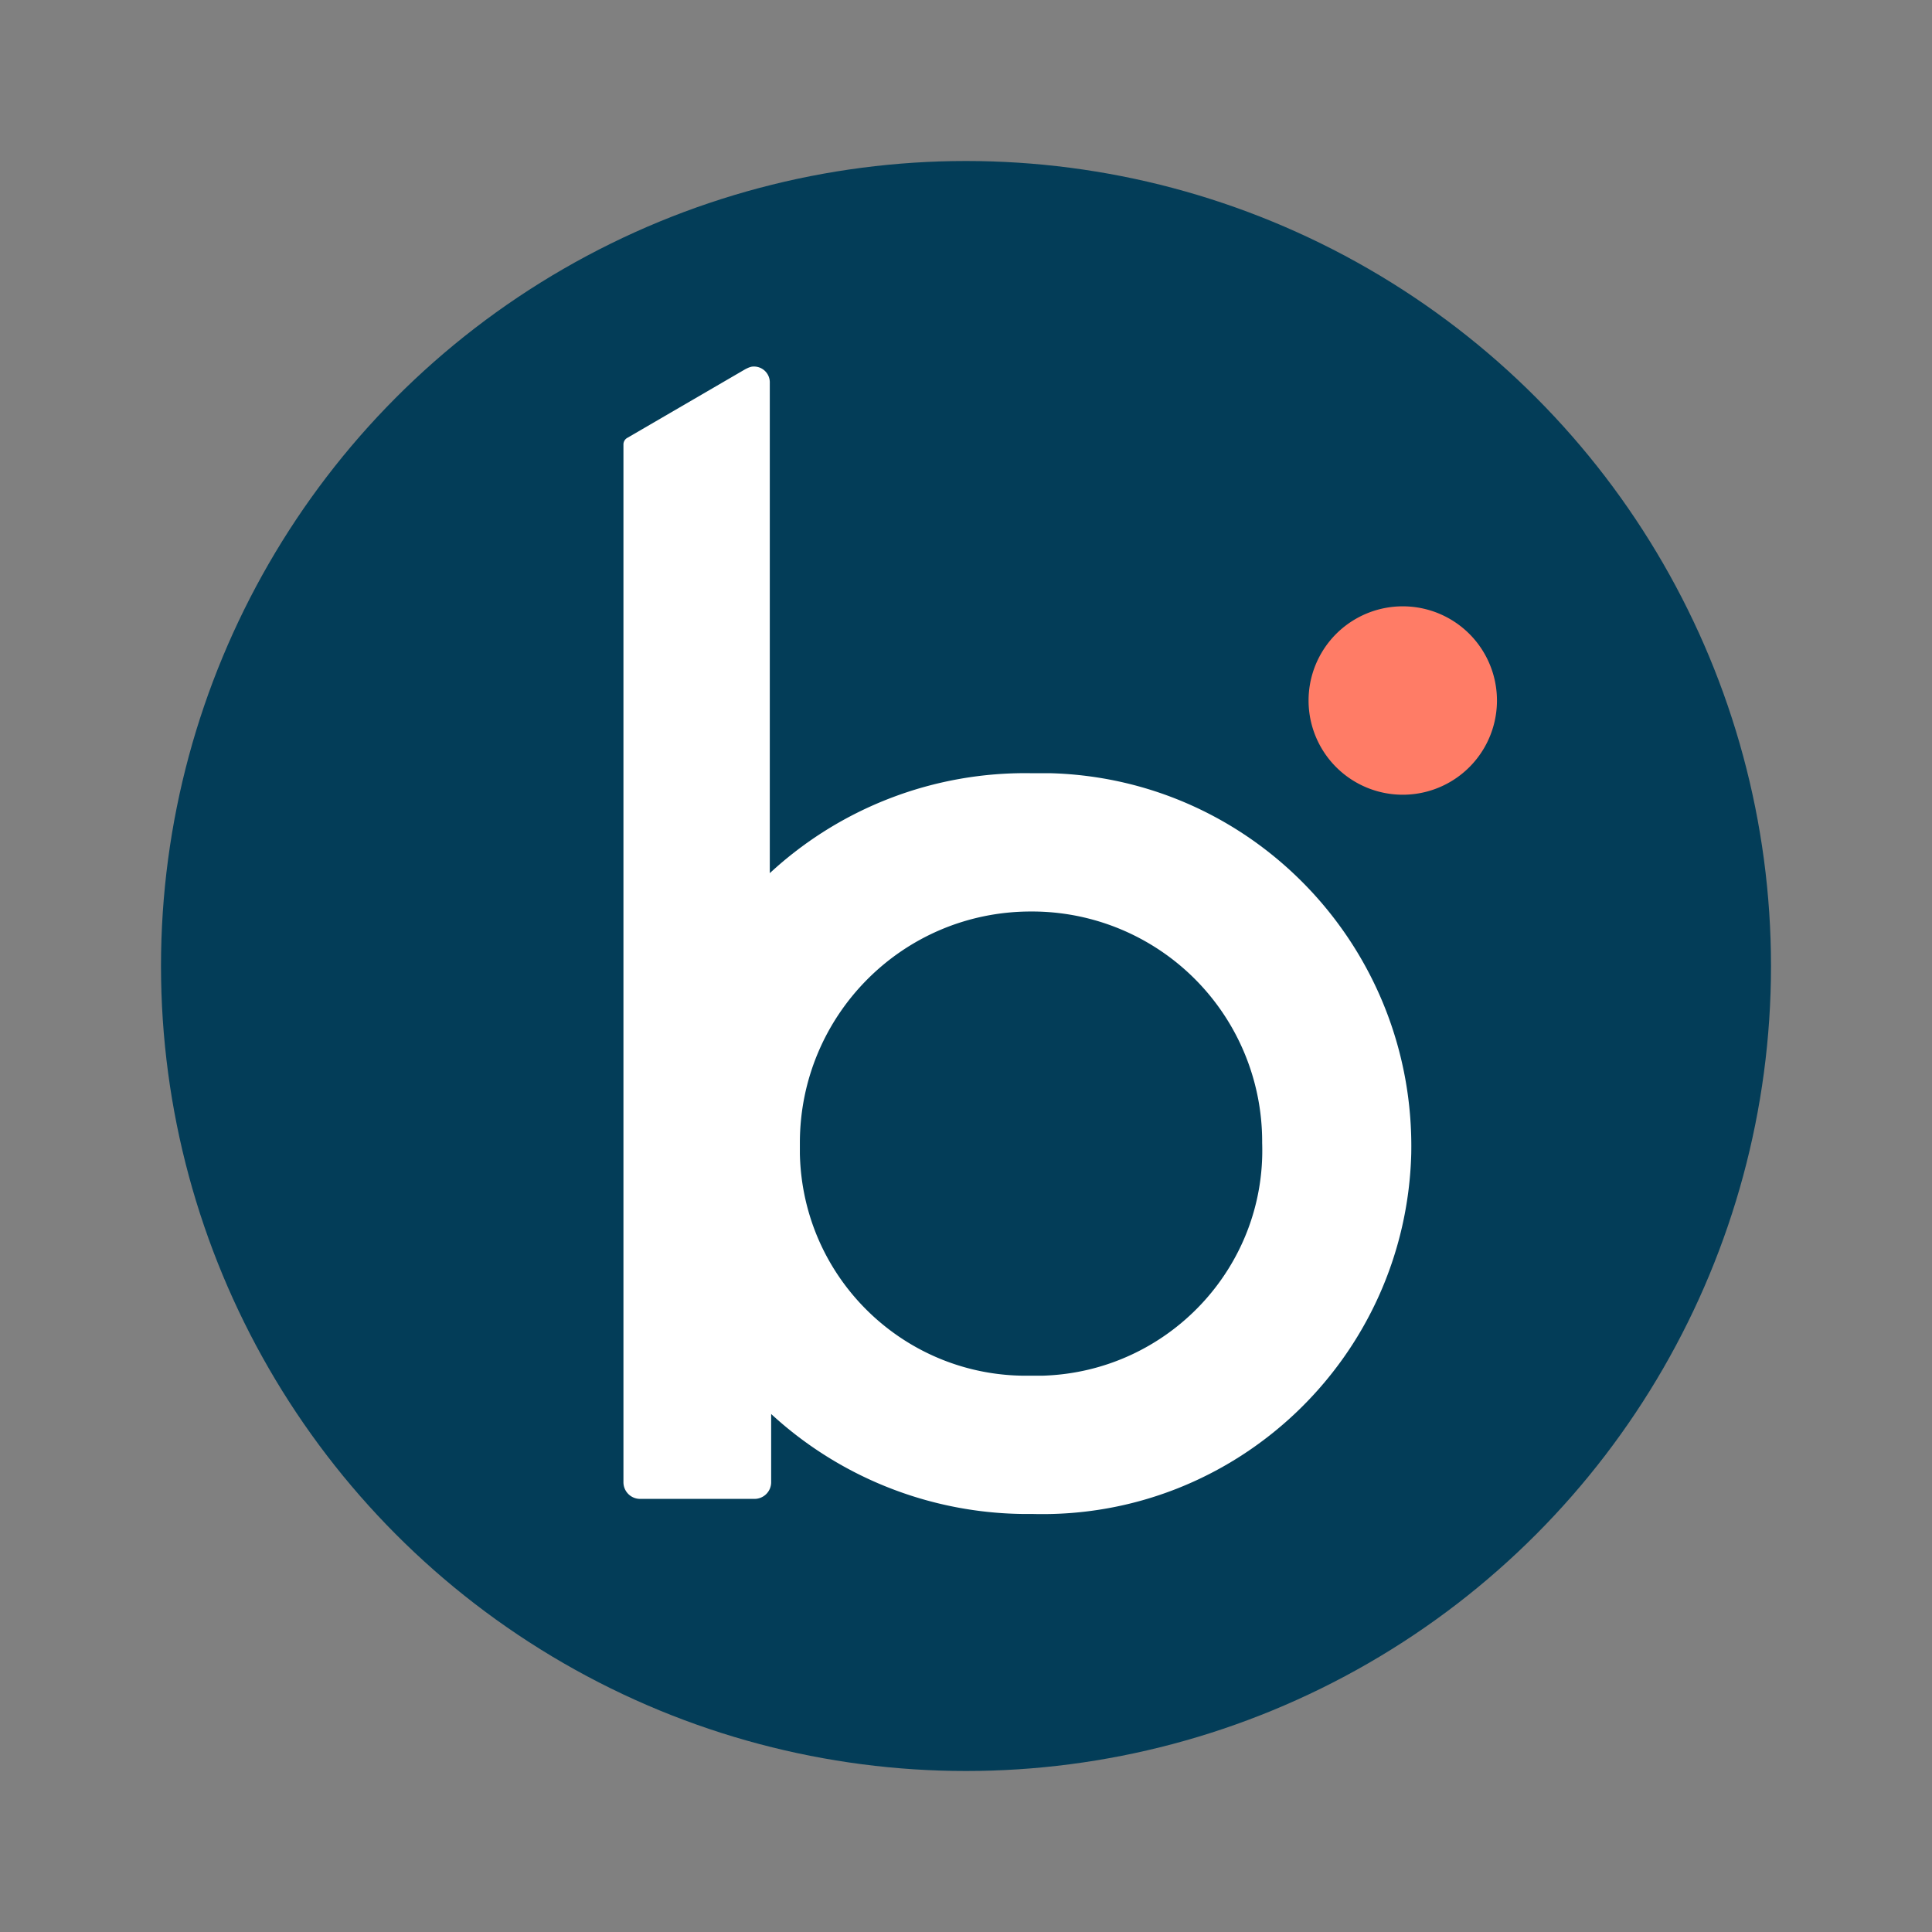
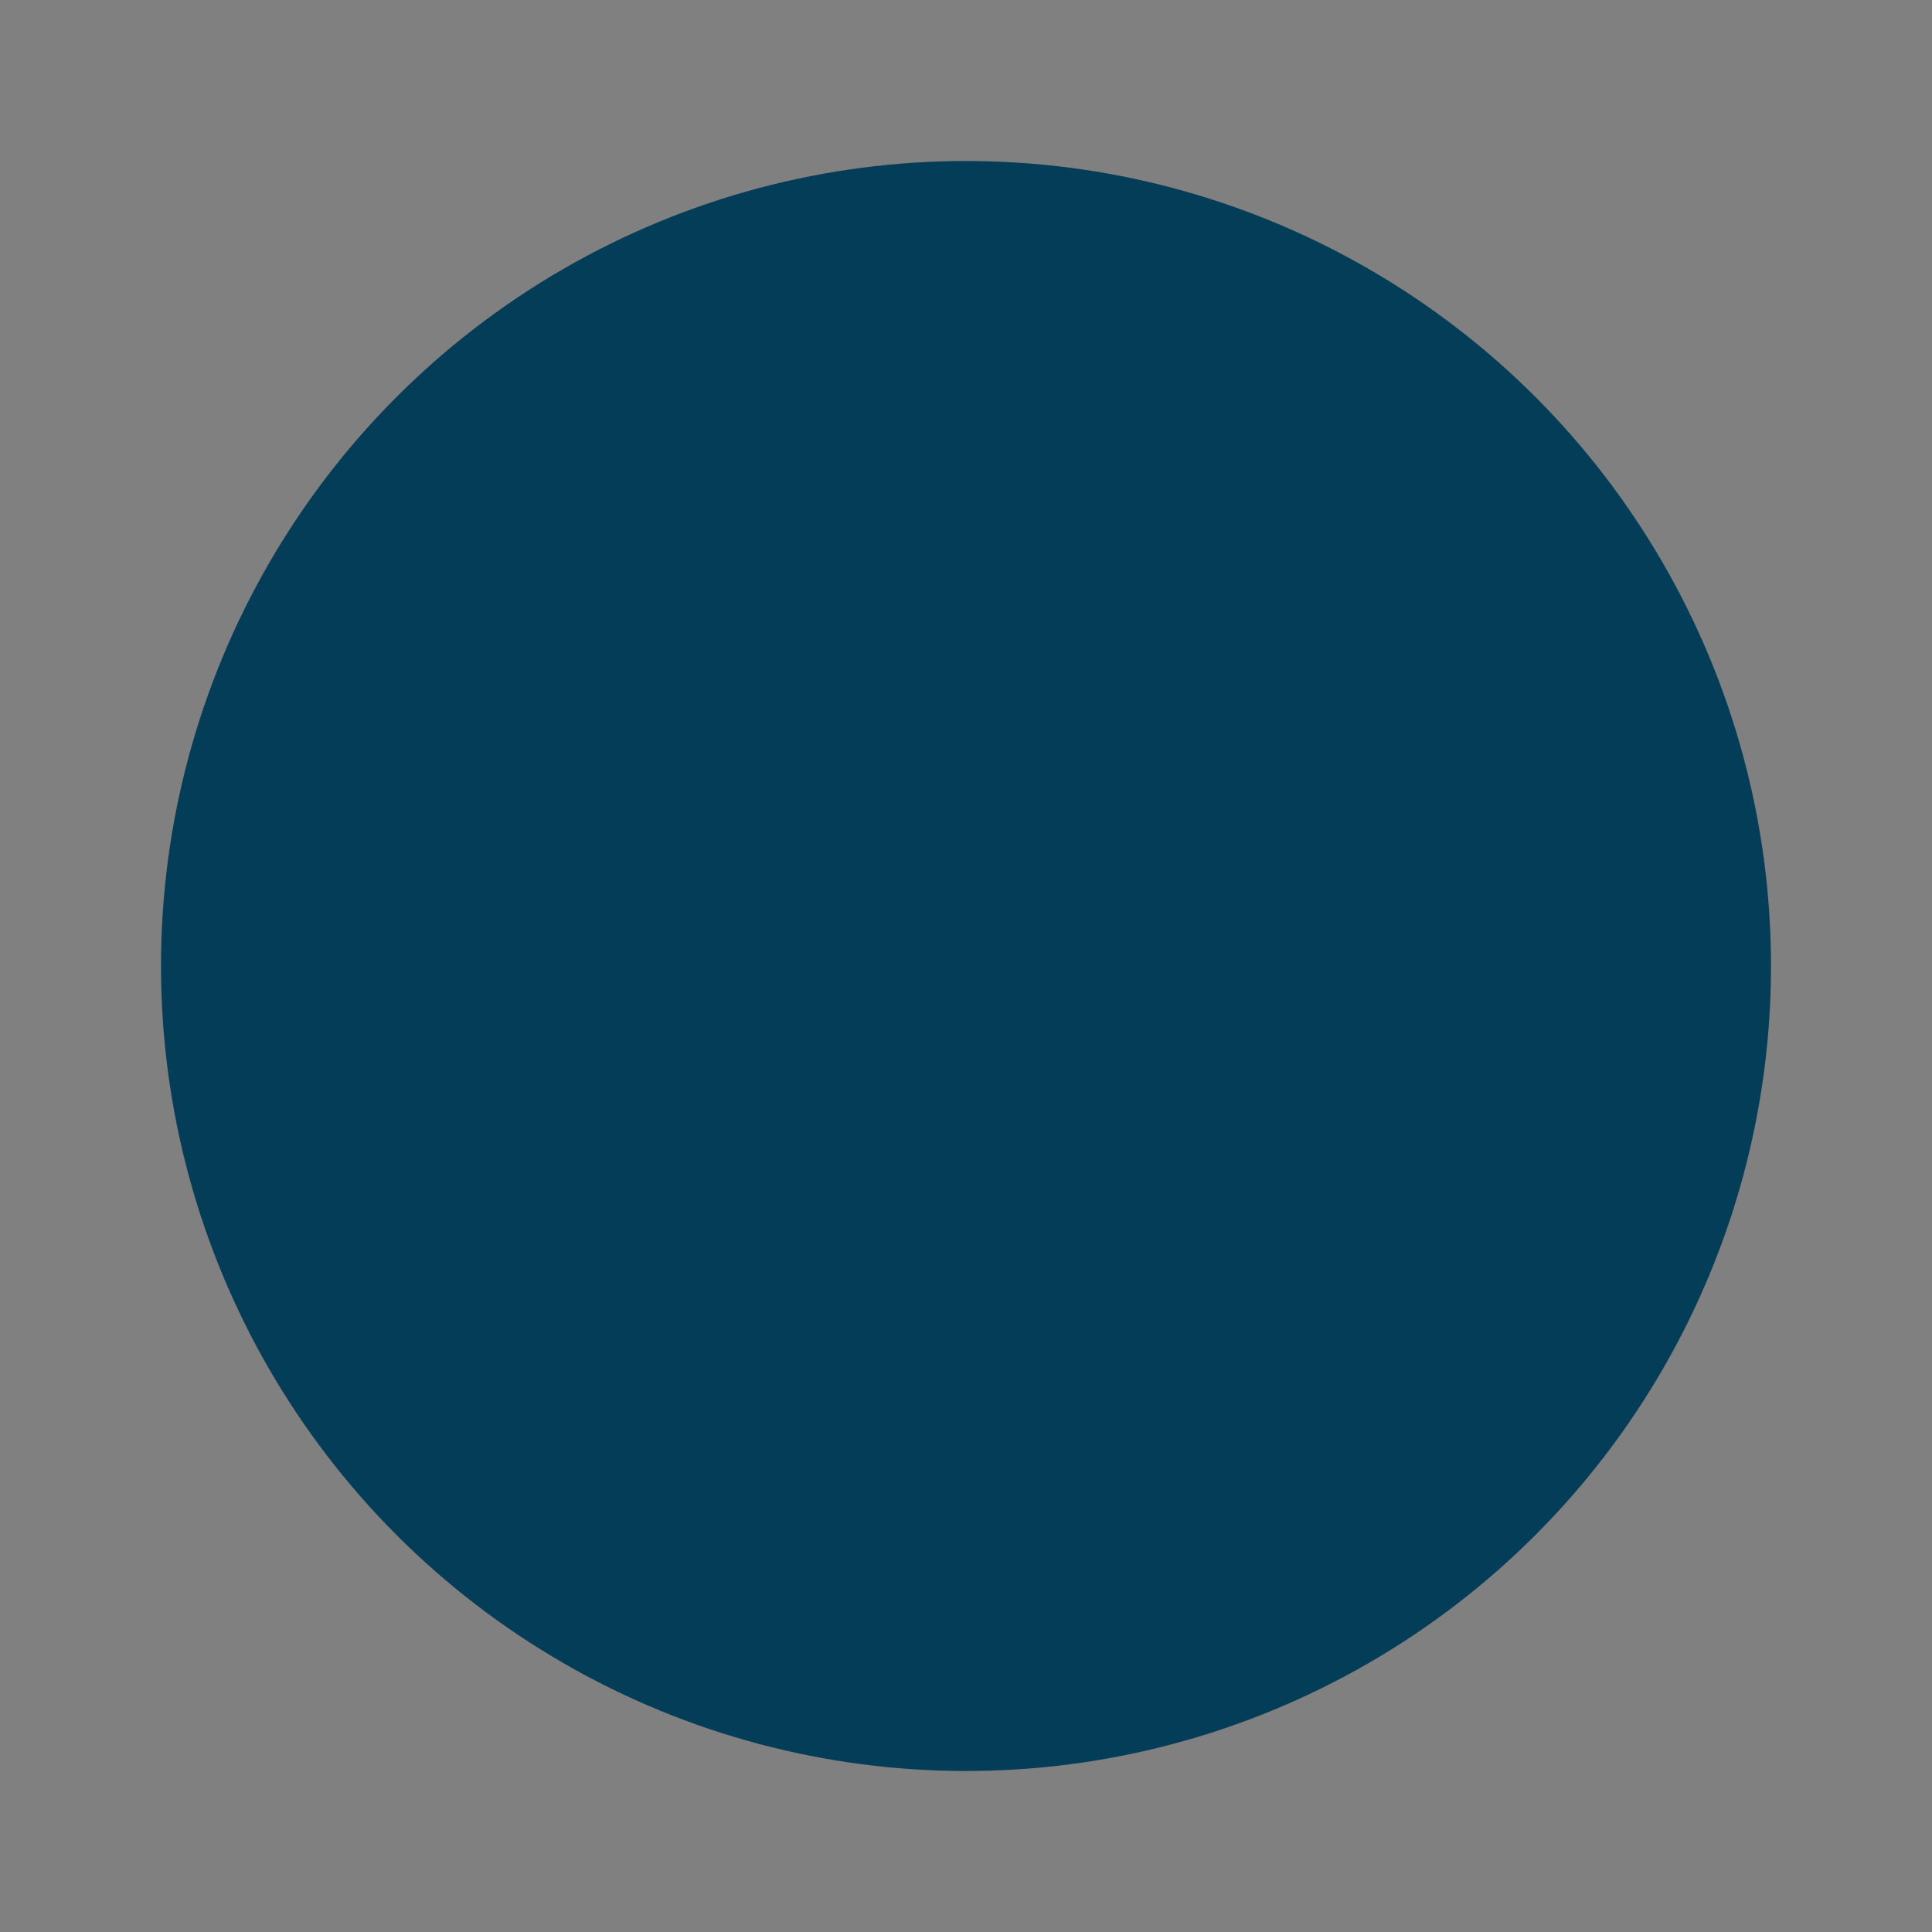
<svg xmlns="http://www.w3.org/2000/svg" width="72" height="72" viewBox="0 0 72 72" fill="none">
  <rect x="0" y="0" width="72" height="72" fill="#808080" stroke="none" />
  <circle cx="36" cy="36" r="30" fill="#033D58" />
-   <path d="M38.423 28.815a14.01 14.01 0 00-9.735 3.725V14.272a.59.59 0 00-.612-.612c-.102 0-.204.05-.306.102l-4.383 2.551a.28.28 0 00-.153.255v38.679a.62.62 0 00.612.612h4.281a.62.62 0 00.612-.612v-2.551a14.1 14.1 0 009.735 3.725c7.595.204 13.915-5.818 14.119-13.42.153-7.655-5.862-13.982-13.456-14.186h-.714zm0 22.452c-4.638.102-8.512-3.572-8.614-8.267v-.408c0-4.745 3.823-8.623 8.614-8.623a8.576 8.576 0 018.614 8.623c.153 4.644-3.517 8.522-8.155 8.675h-.459z" fill="#fff" />
-   <path d="M52.277 29.617a3.51 3.51 0 100-7.021 3.51 3.51 0 000 7.021z" fill="#FF7C66" />
+   <path d="M52.277 29.617z" fill="#FF7C66" />
</svg>